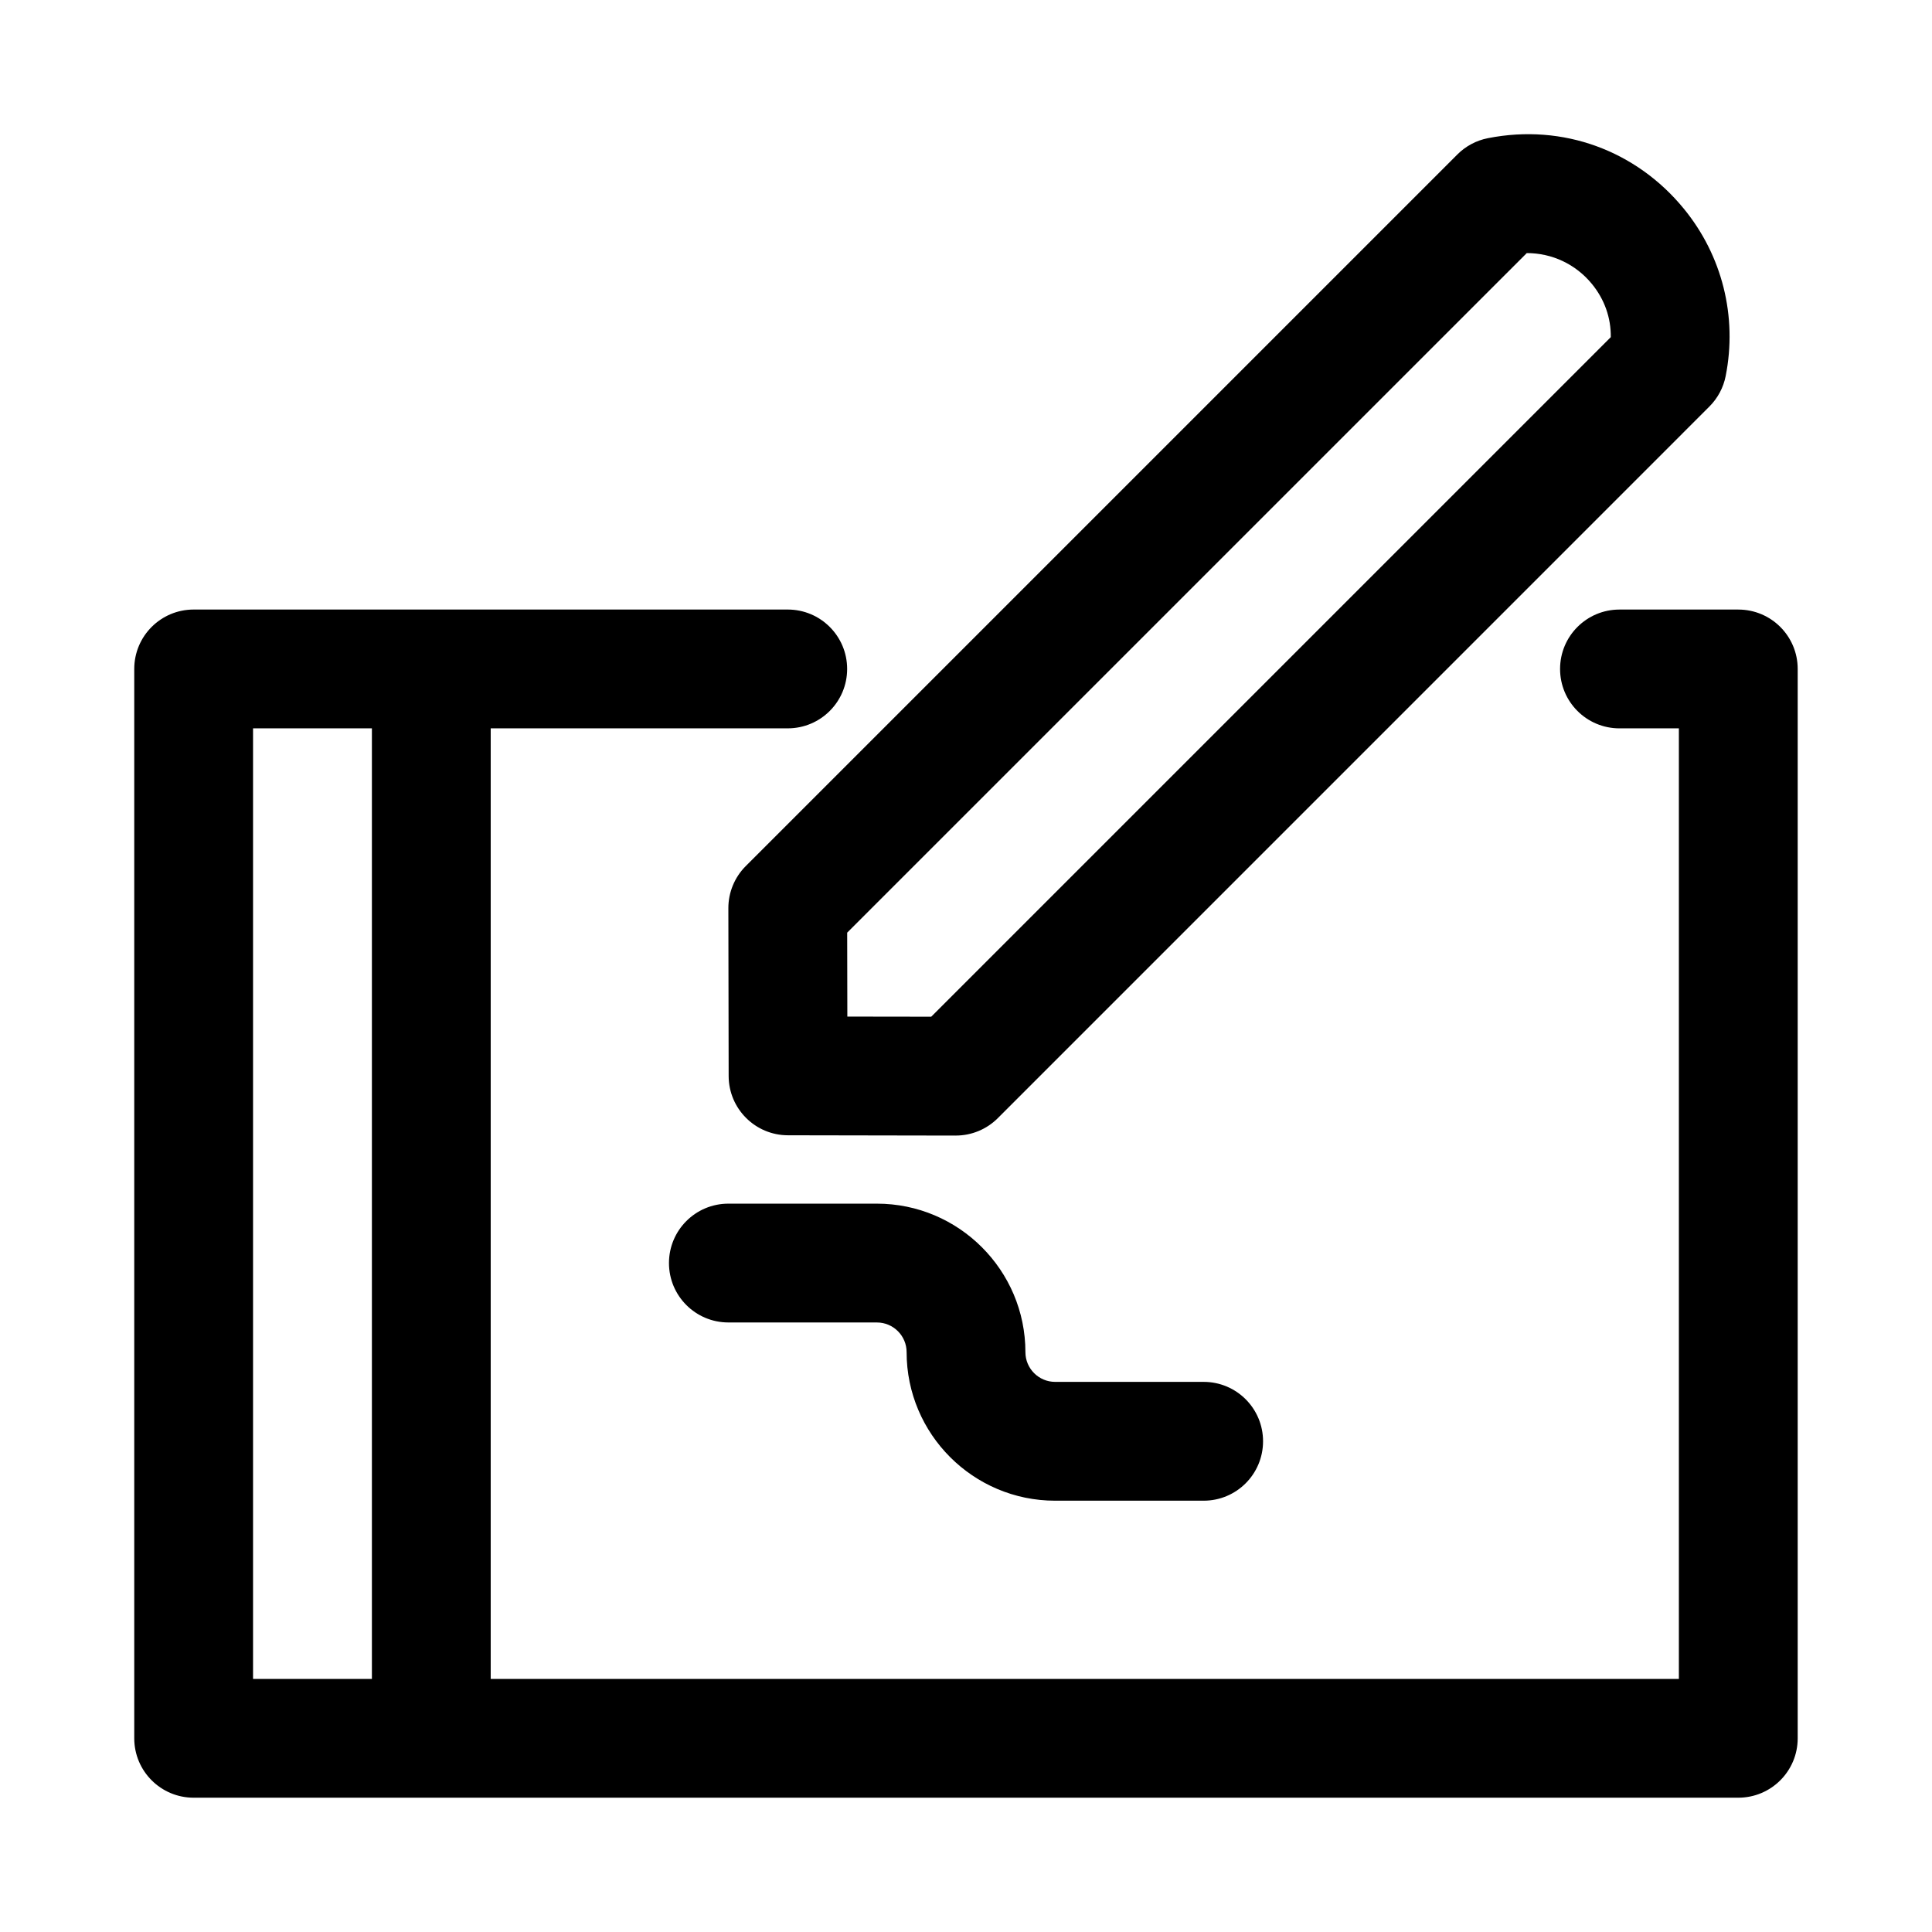
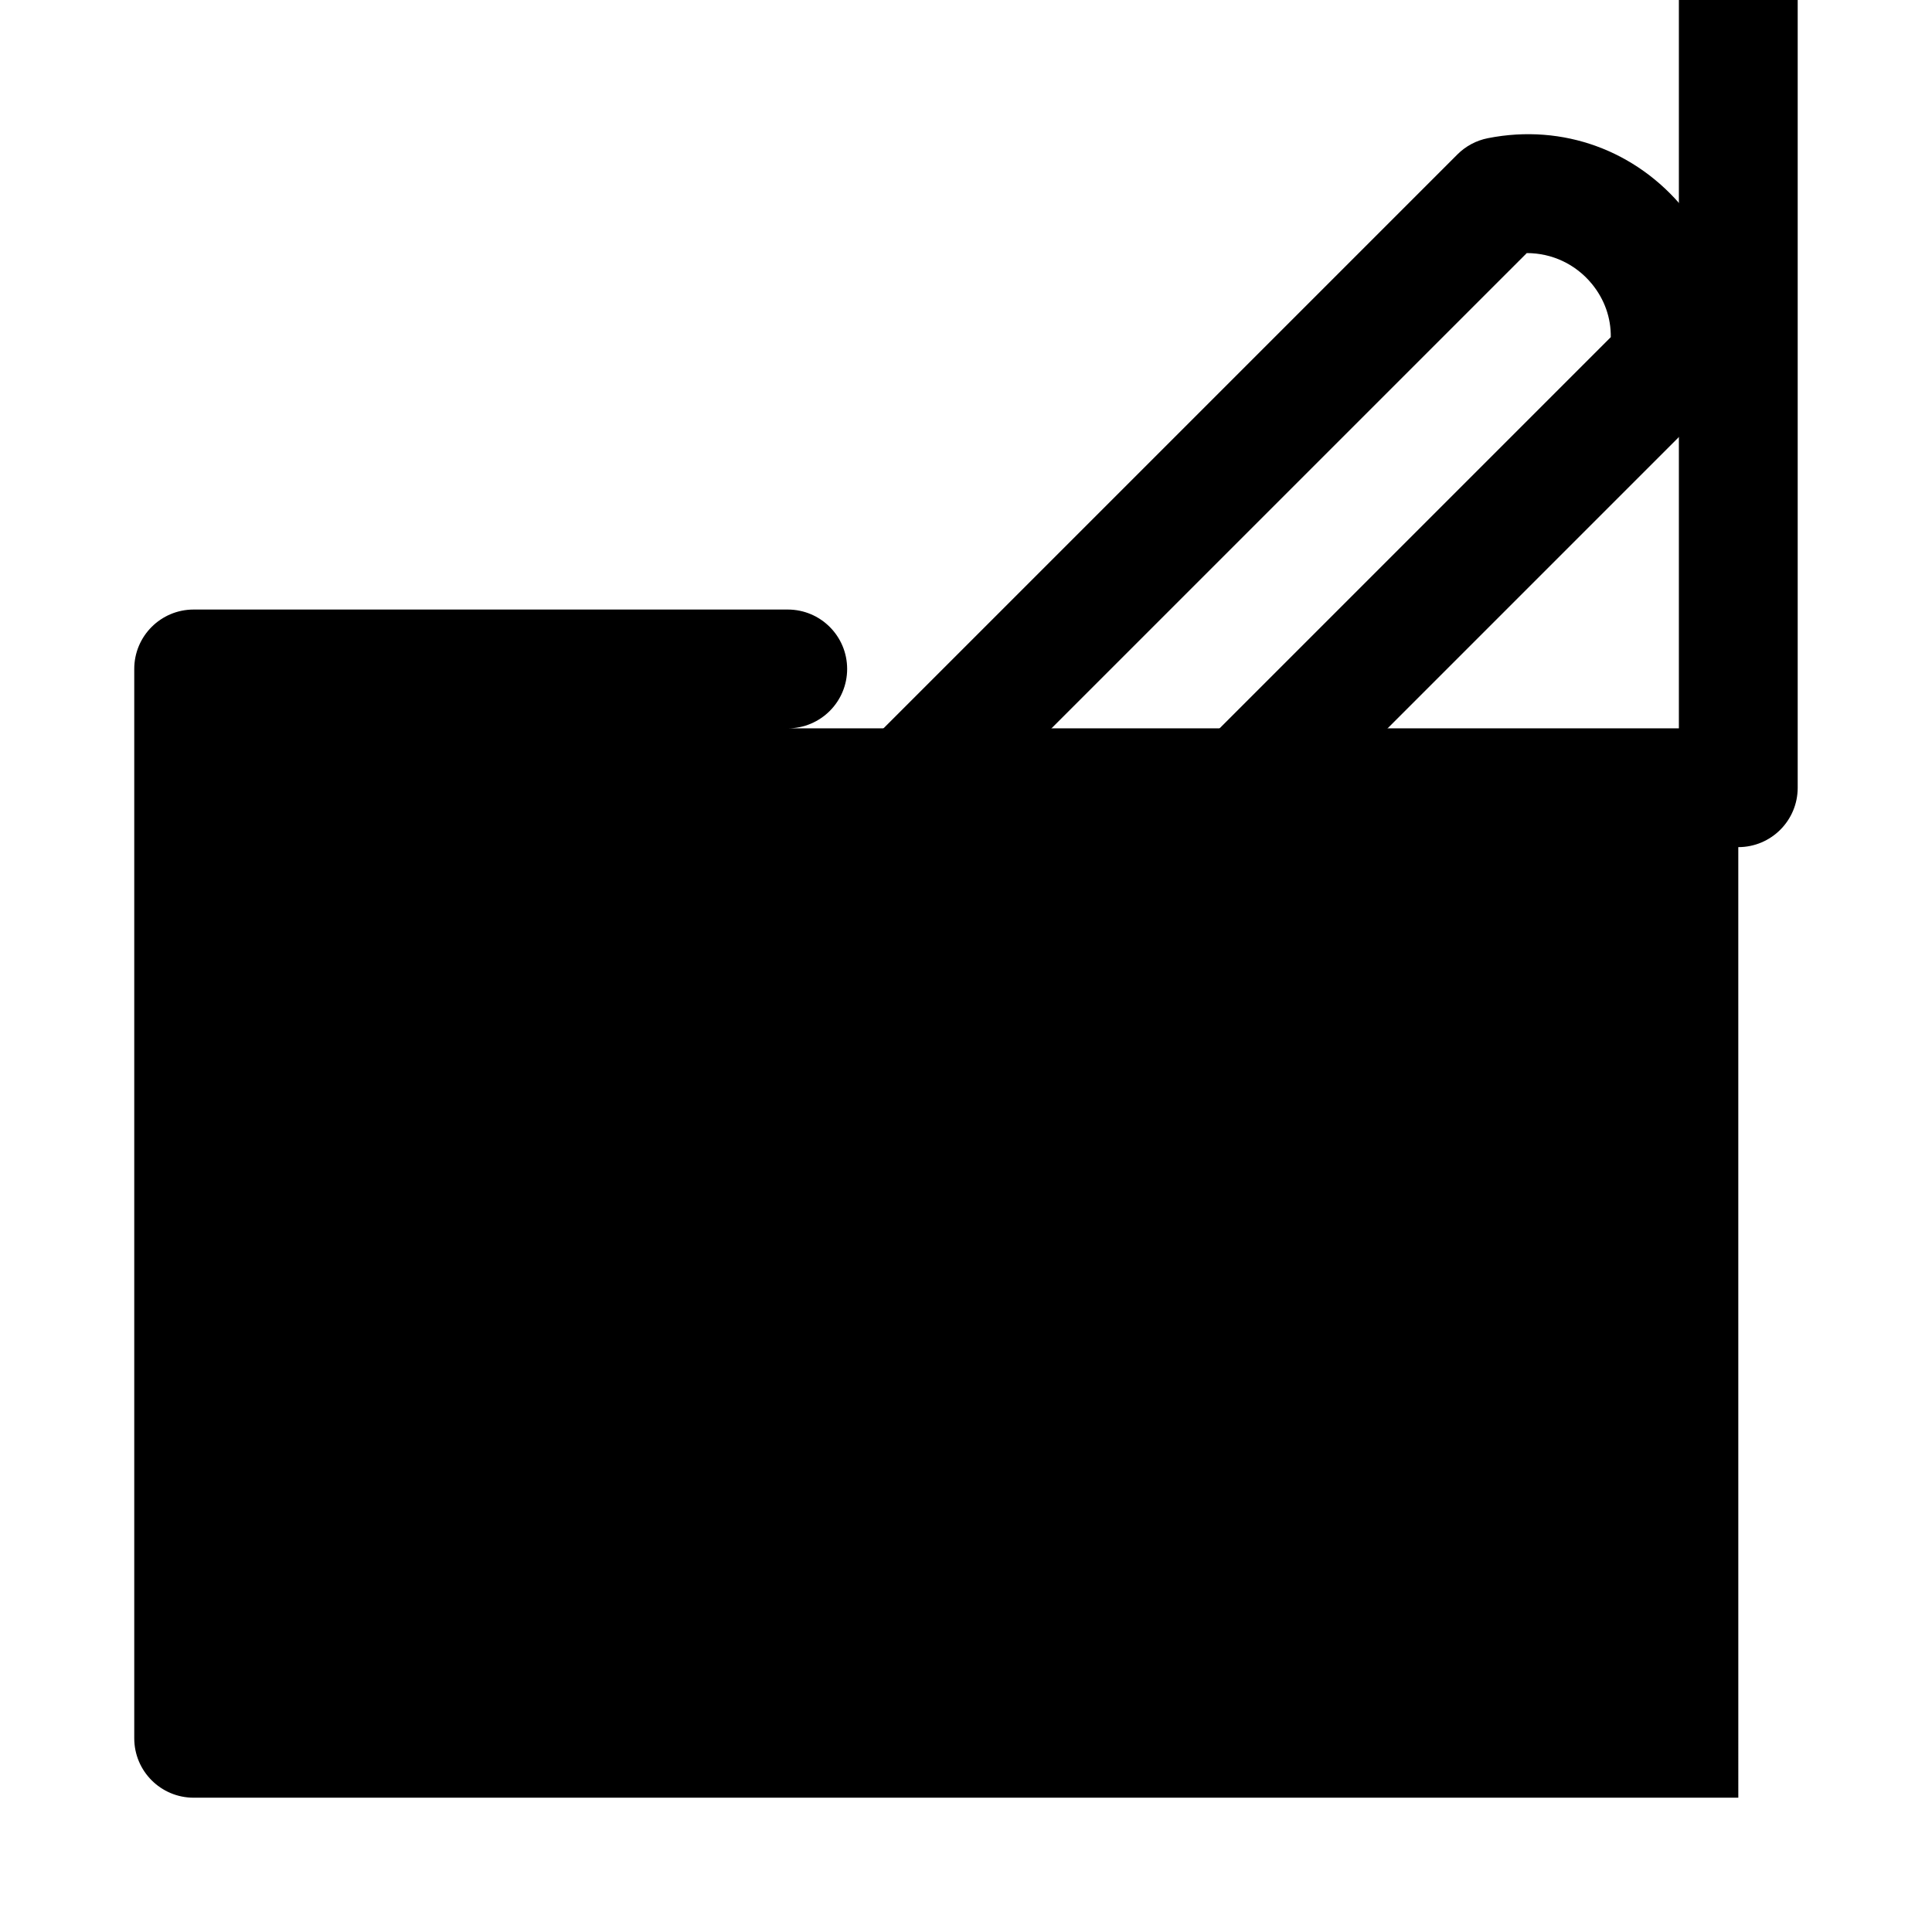
<svg xmlns="http://www.w3.org/2000/svg" fill="#000000" width="800px" height="800px" version="1.1" viewBox="144 144 512 512">
  <g>
-     <path d="m604.67 620.41h-409.35c-8.695 0-15.742-7.043-15.742-15.742v-283.39c0-8.703 7.051-15.742 15.742-15.742h157.44c8.695 0 15.742 7.043 15.742 15.742 0 8.703-7.051 15.742-15.742 15.742l-141.7 0.004v251.91h377.86v-251.91h-15.742c-8.703 0-15.742-7.043-15.742-15.742 0-8.703 7.043-15.742 15.742-15.742h31.488c8.703 0 15.742 7.043 15.742 15.742v283.39c0 8.695-7.043 15.738-15.742 15.738z" />
+     <path d="m604.67 620.41h-409.35c-8.695 0-15.742-7.043-15.742-15.742v-283.39c0-8.703 7.051-15.742 15.742-15.742h157.44c8.695 0 15.742 7.043 15.742 15.742 0 8.703-7.051 15.742-15.742 15.742l-141.7 0.004h377.86v-251.91h-15.742c-8.703 0-15.742-7.043-15.742-15.742 0-8.703 7.043-15.742 15.742-15.742h31.488c8.703 0 15.742 7.043 15.742 15.742v283.39c0 8.695-7.043 15.738-15.742 15.738z" />
    <path d="m258.3 604.67c-8.695 0-15.742-7.043-15.742-15.742v-251.91c0-8.703 7.051-15.742 15.742-15.742 8.695 0 15.742 7.043 15.742 15.742v251.91c0.004 8.699-7.047 15.742-15.742 15.742z" />
    <path d="m397.3 444.94h-0.031l-44.457-0.078c-8.672-0.016-15.699-7.043-15.711-15.711l-0.078-44.469c-0.008-4.18 1.652-8.211 4.613-11.164l188.59-188.59c2.199-2.199 5.012-3.707 8.07-4.305 20.062-3.969 39.406 3.414 51.891 18.633 10.207 12.422 14.27 28.613 11.133 44.402-0.602 3.059-2.106 5.871-4.305 8.07l-188.58 188.59c-2.953 2.953-6.957 4.617-11.133 4.617zm-28.746-31.535 22.23 0.031 180.09-180.09c0.062-5.121-1.66-10.023-5.012-14.113-4.32-5.258-10.594-8.164-17.25-8.164l-180.1 180.09z" />
-     <path d="m462.98 541.7h-39.359c-21.703 0-39.359-17.652-39.359-39.359 0-4.336-3.527-7.871-7.871-7.871l-39.363-0.004c-8.695 0-15.742-7.043-15.742-15.742 0-8.703 7.051-15.742 15.742-15.742h39.359c21.703 0 39.359 17.652 39.359 39.359 0 4.336 3.535 7.871 7.871 7.871h39.363c8.703 0 15.742 7.043 15.742 15.742 0 8.703-7.043 15.746-15.742 15.746z" />
  </g>
</svg>